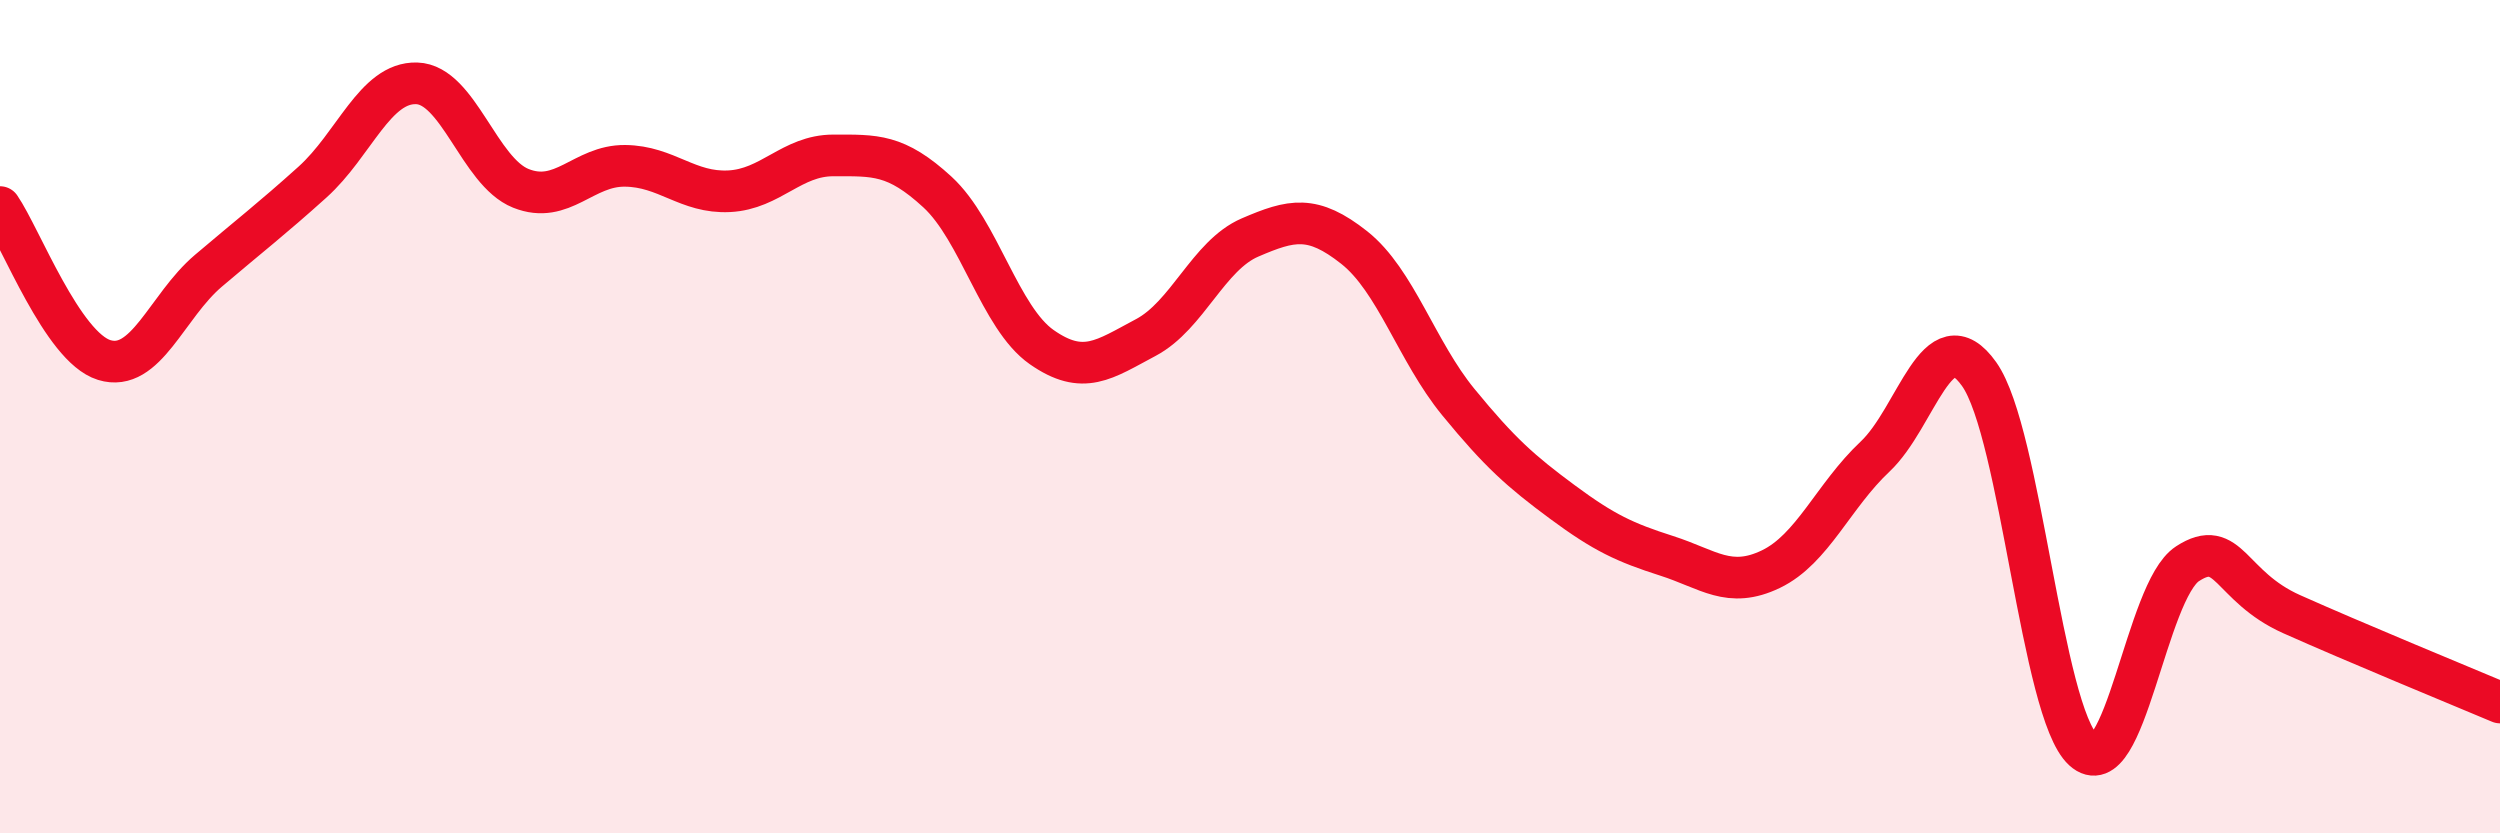
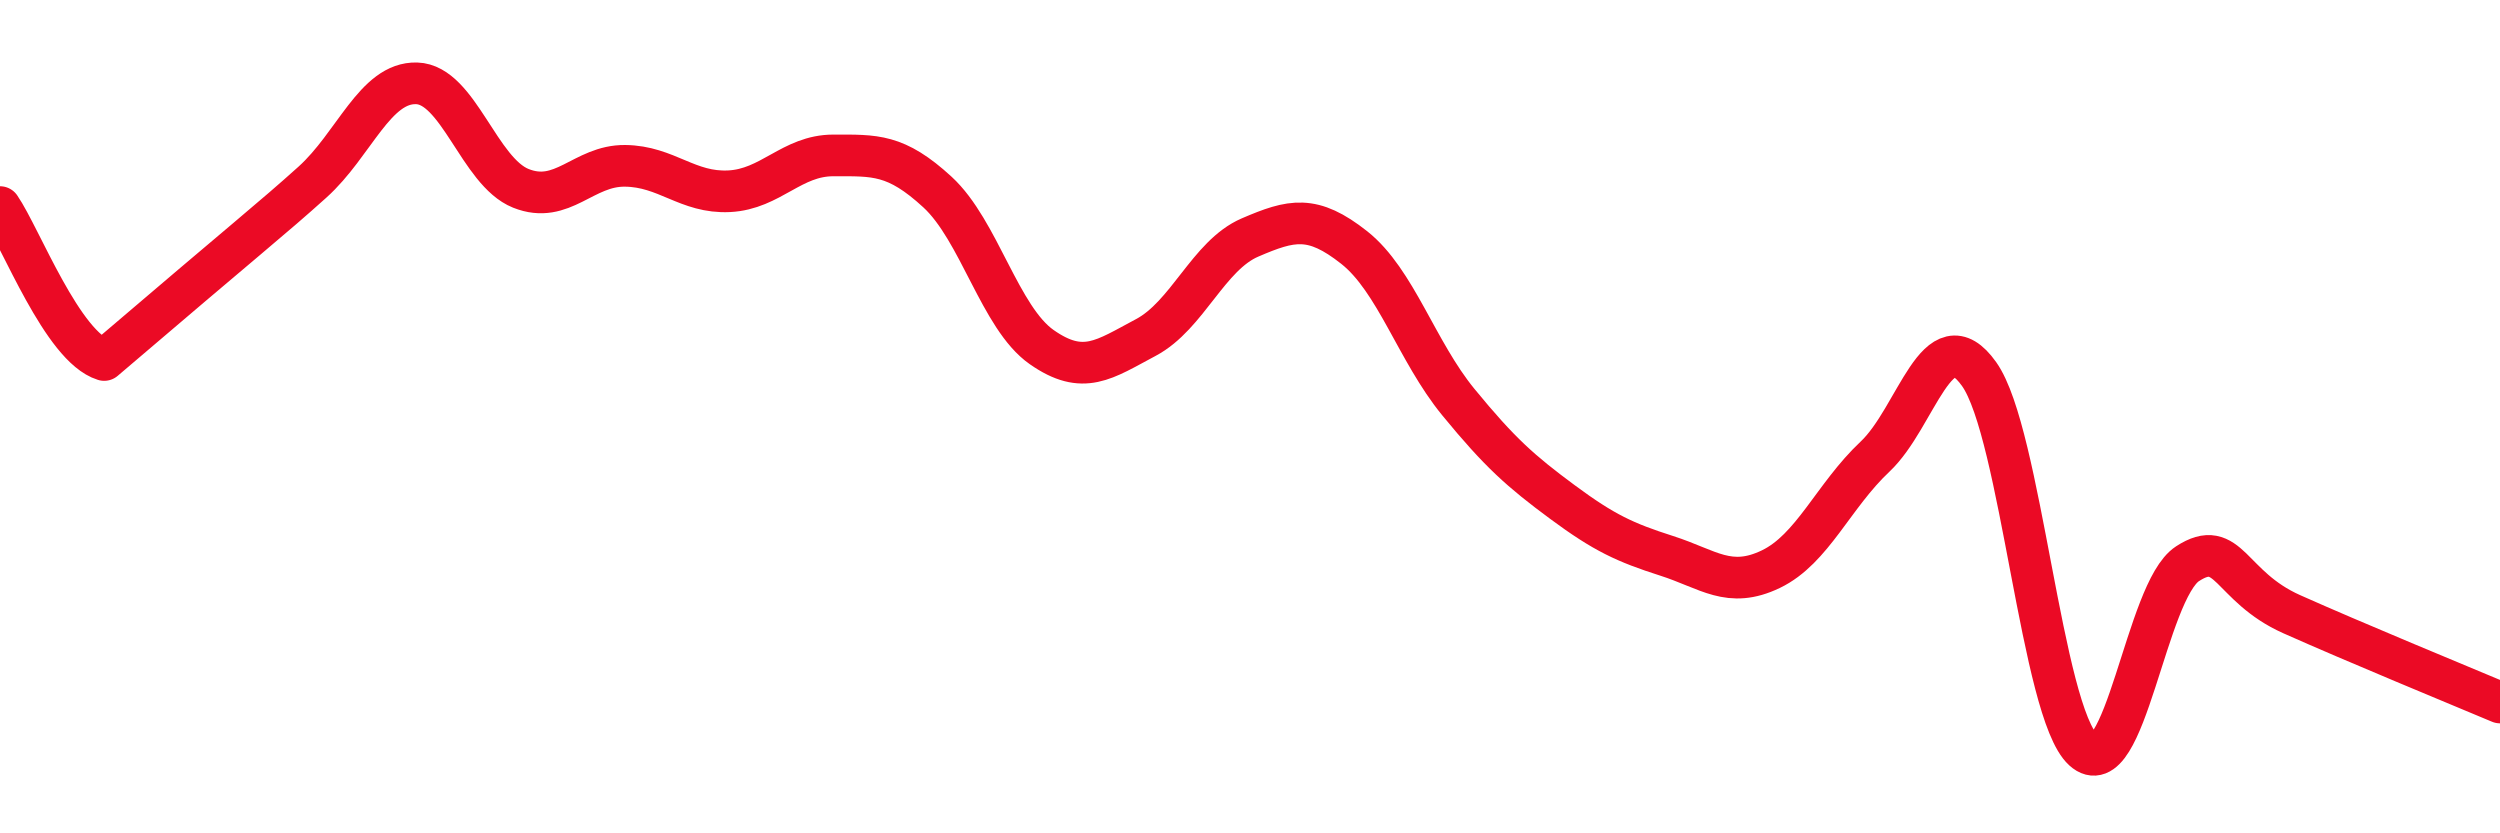
<svg xmlns="http://www.w3.org/2000/svg" width="60" height="20" viewBox="0 0 60 20">
-   <path d="M 0,4.97 C 0.5,5.7 1.5,8.33 2.5,8.64 C 3.5,8.95 4,7.35 5,6.5 C 6,5.65 6.5,5.27 7.5,4.37 C 8.5,3.47 9,1.97 10,2 C 11,2.03 11.5,4.12 12.5,4.52 C 13.5,4.92 14,3.97 15,3.98 C 16,3.99 16.5,4.64 17.5,4.59 C 18.5,4.54 19,3.73 20,3.73 C 21,3.73 21.5,3.69 22.5,4.61 C 23.5,5.53 24,7.63 25,8.33 C 26,9.03 26.5,8.63 27.5,8.1 C 28.5,7.57 29,6.13 30,5.7 C 31,5.27 31.5,5.15 32.5,5.94 C 33.5,6.73 34,8.43 35,9.65 C 36,10.87 36.5,11.31 37.5,12.05 C 38.5,12.79 39,13.02 40,13.34 C 41,13.66 41.5,14.14 42.5,13.66 C 43.5,13.18 44,11.9 45,10.96 C 46,10.02 46.5,7.57 47.5,8.98 C 48.5,10.39 49,17.09 50,18 C 51,18.91 51.5,14.18 52.5,13.53 C 53.5,12.88 53.5,14.07 55,14.74 C 56.5,15.41 59,16.44 60,16.86L60 20L0 20Z" fill="#EB0A25" opacity="0.1" stroke-linecap="round" stroke-linejoin="round" />
-   <path d="M 0,4.97 C 0.5,5.7 1.5,8.33 2.5,8.64 C 3.5,8.95 4,7.35 5,6.5 C 6,5.65 6.5,5.27 7.5,4.37 C 8.5,3.47 9,1.97 10,2 C 11,2.03 11.5,4.12 12.5,4.52 C 13.5,4.92 14,3.97 15,3.98 C 16,3.99 16.5,4.64 17.5,4.59 C 18.5,4.54 19,3.73 20,3.73 C 21,3.73 21.5,3.69 22.5,4.61 C 23.5,5.53 24,7.63 25,8.33 C 26,9.03 26.5,8.63 27.5,8.1 C 28.5,7.57 29,6.13 30,5.7 C 31,5.27 31.5,5.15 32.5,5.94 C 33.5,6.73 34,8.43 35,9.65 C 36,10.87 36.5,11.31 37.5,12.05 C 38.5,12.79 39,13.02 40,13.34 C 41,13.66 41.5,14.14 42.5,13.66 C 43.5,13.18 44,11.9 45,10.96 C 46,10.02 46.5,7.57 47.5,8.98 C 48.5,10.39 49,17.09 50,18 C 51,18.91 51.5,14.18 52.5,13.53 C 53.5,12.88 53.5,14.07 55,14.74 C 56.5,15.41 59,16.44 60,16.86" stroke="#EB0A25" stroke-width="1" fill="none" stroke-linecap="round" stroke-linejoin="round" />
+   <path d="M 0,4.97 C 0.5,5.7 1.5,8.33 2.5,8.64 C 6,5.65 6.5,5.27 7.5,4.37 C 8.5,3.47 9,1.97 10,2 C 11,2.03 11.5,4.12 12.5,4.52 C 13.5,4.92 14,3.97 15,3.98 C 16,3.99 16.5,4.64 17.5,4.59 C 18.5,4.54 19,3.73 20,3.73 C 21,3.73 21.5,3.69 22.5,4.61 C 23.5,5.53 24,7.63 25,8.33 C 26,9.03 26.5,8.63 27.5,8.1 C 28.5,7.57 29,6.13 30,5.7 C 31,5.27 31.5,5.15 32.5,5.94 C 33.5,6.73 34,8.43 35,9.65 C 36,10.87 36.5,11.31 37.5,12.05 C 38.5,12.79 39,13.02 40,13.34 C 41,13.66 41.5,14.14 42.5,13.66 C 43.5,13.18 44,11.9 45,10.96 C 46,10.02 46.5,7.57 47.5,8.98 C 48.5,10.39 49,17.09 50,18 C 51,18.91 51.5,14.18 52.5,13.53 C 53.5,12.88 53.5,14.07 55,14.74 C 56.5,15.41 59,16.44 60,16.86" stroke="#EB0A25" stroke-width="1" fill="none" stroke-linecap="round" stroke-linejoin="round" />
</svg>